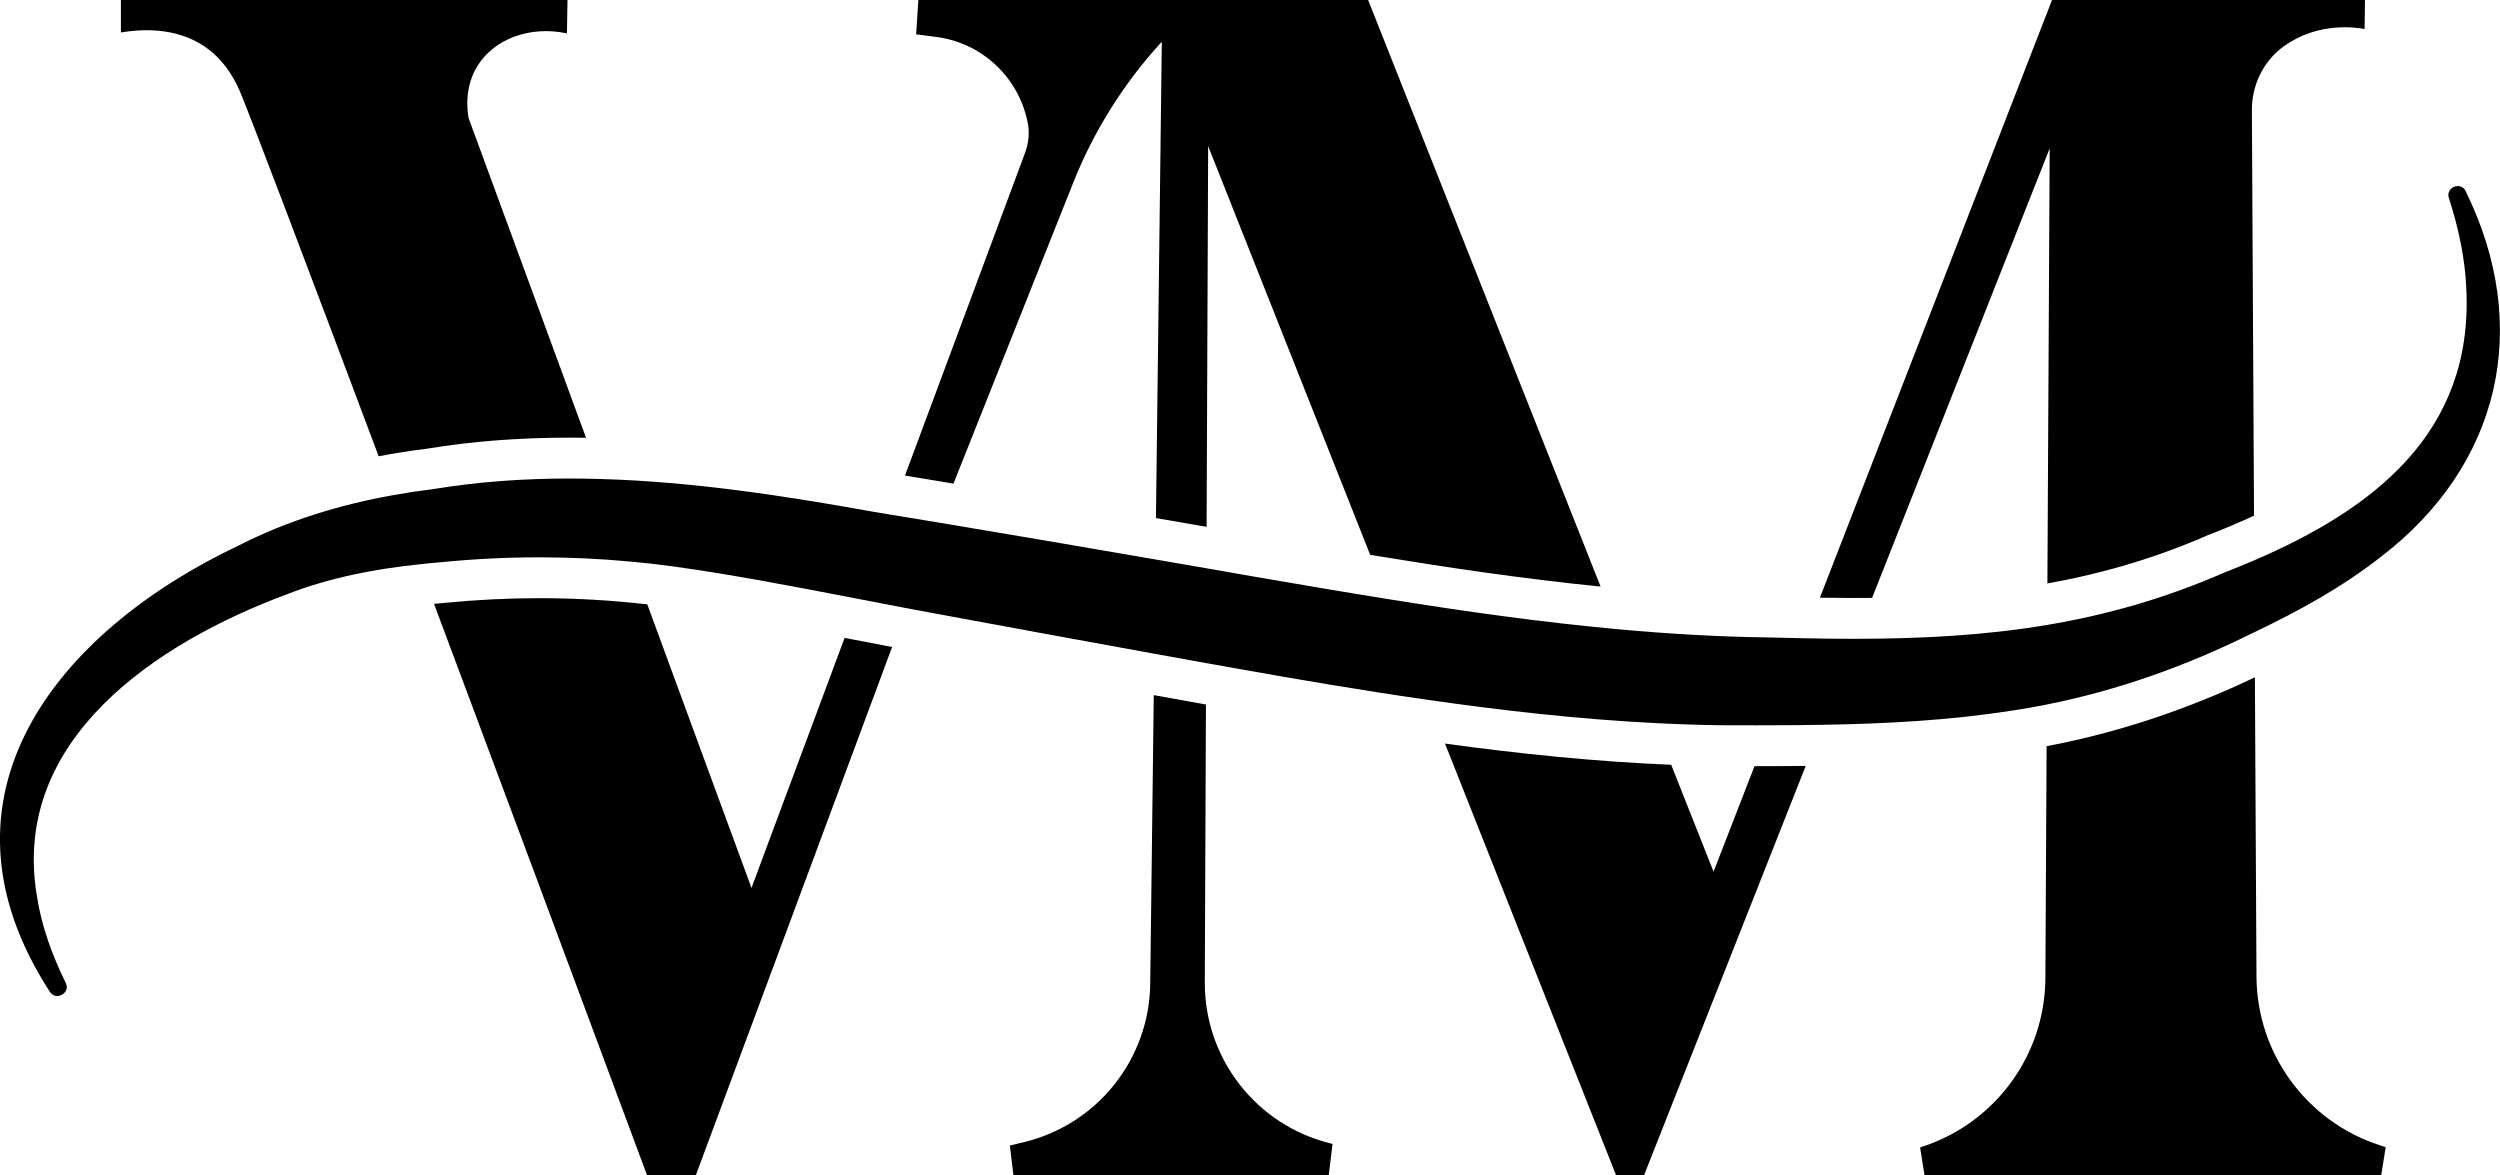
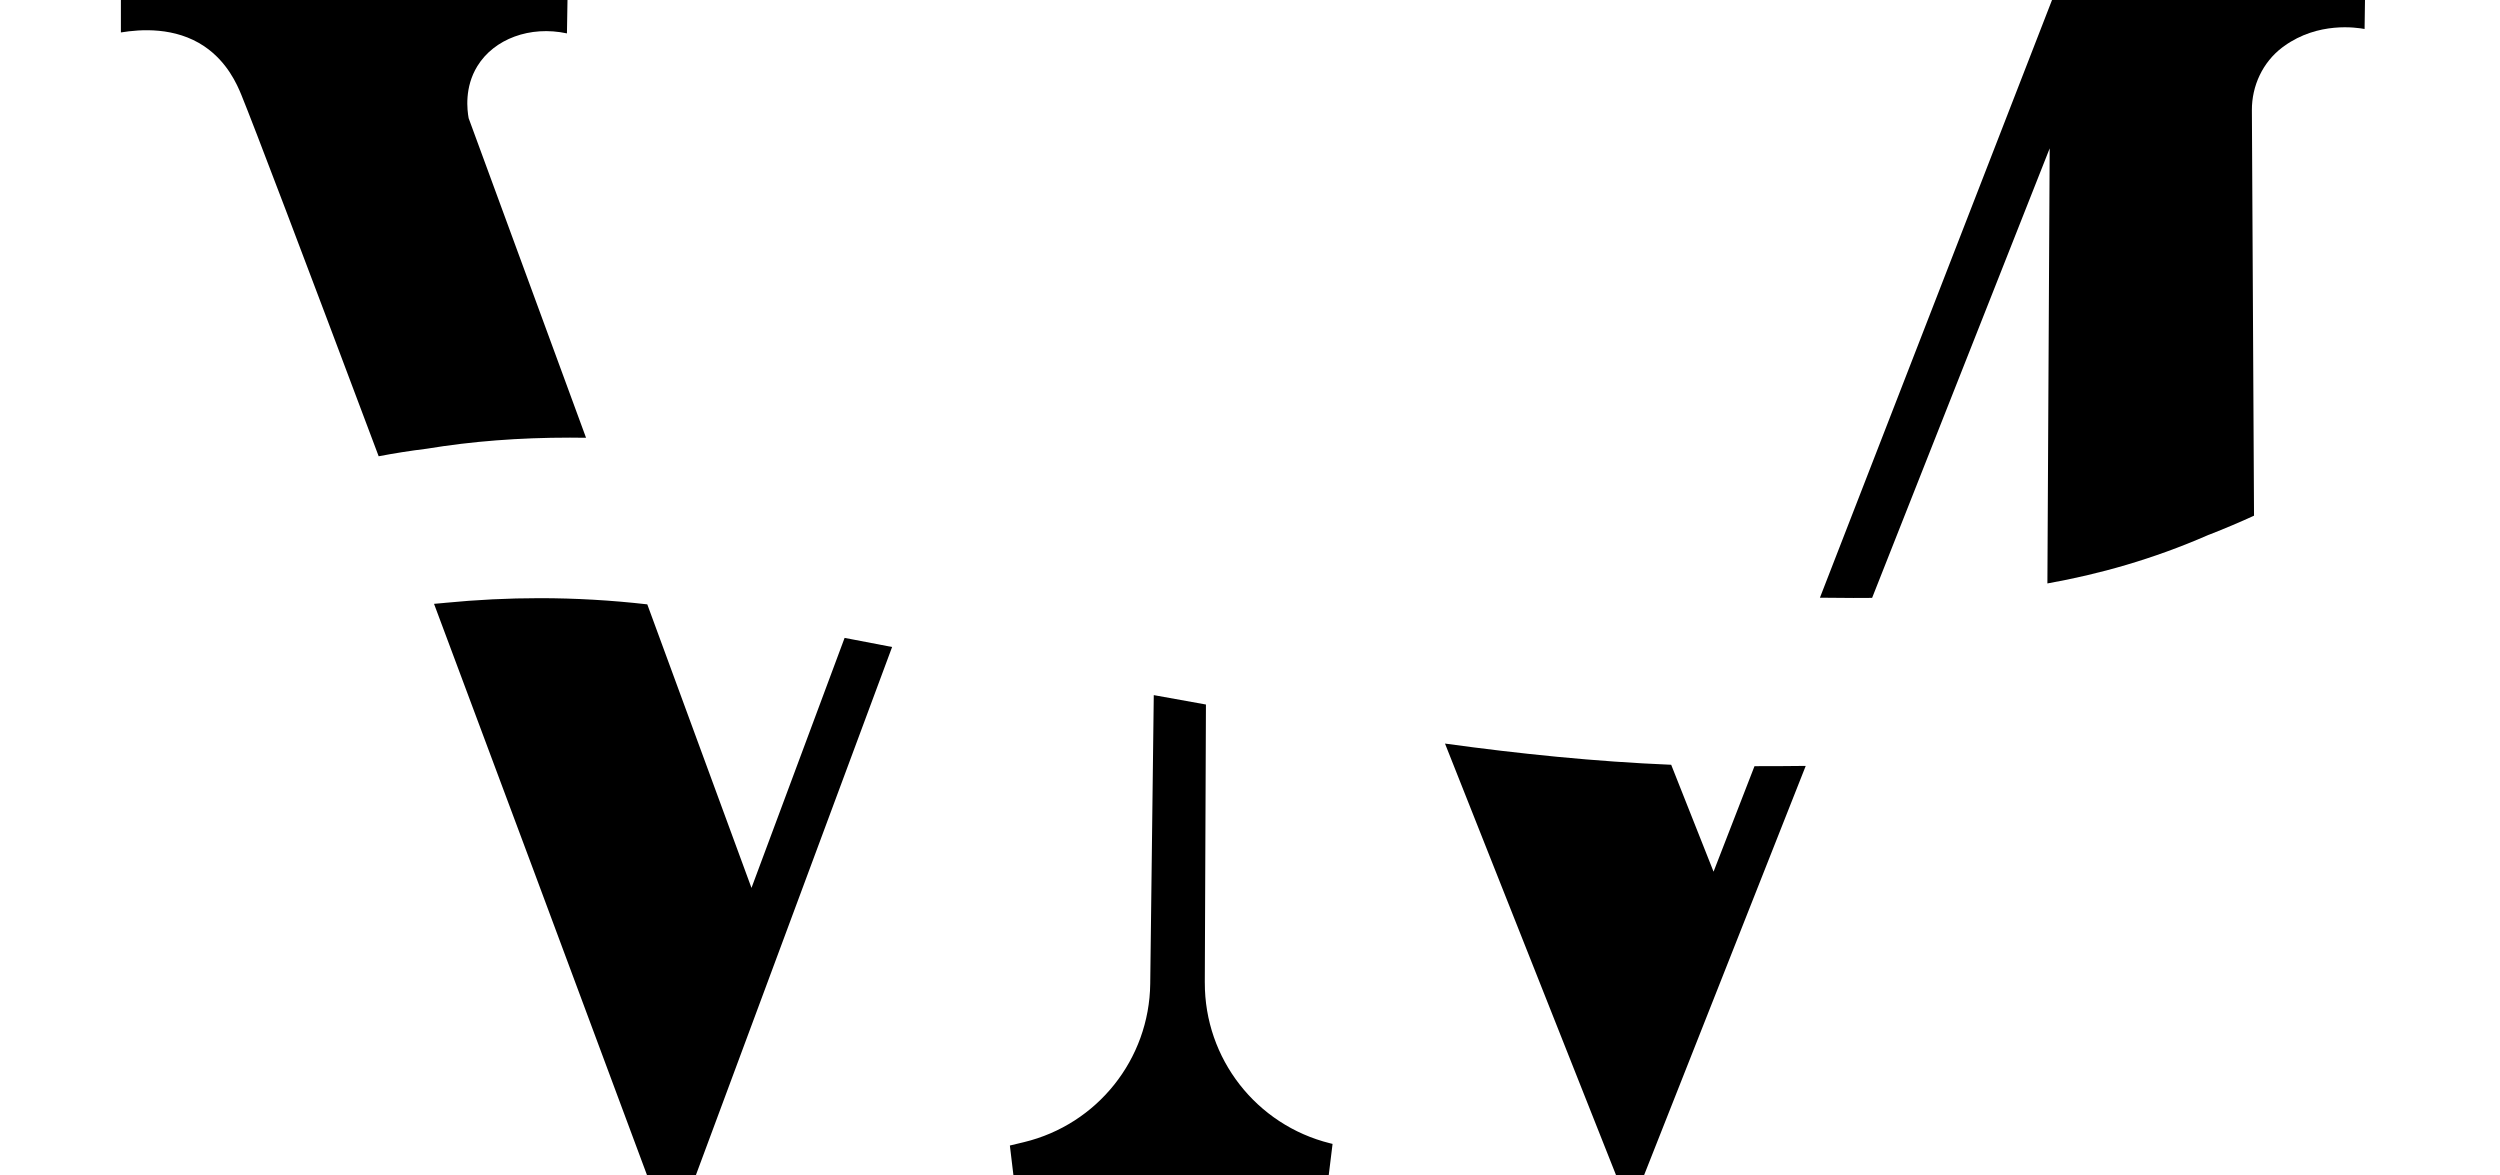
<svg xmlns="http://www.w3.org/2000/svg" id="Layer_1" data-name="Layer 1" viewBox="0 0 1229.17 577.9">
  <path d="M100.46,22.79c11.29,7.61,16.12,18.75,18.24,23.95,5.87,14.33,30.25,78.46,67.48,177.59,7.7-1.47,15.6-2.72,23.66-3.71,22.25-3.66,45.29-5.45,70.4-5.45,2.63,0,5.27.02,7.9.07-19.24-52.37-38.48-104.73-57.72-157.12-.71-3.91-2.17-15.16,4.31-25.65,8.21-13.33,25.85-19.96,44.02-16.05l.27-16.43H59.44v15.96c9.6-1.58,26.67-2.83,41.03,6.83Z" />
  <path d="M415.26,313.64c-16.83,45.2-33.08,88.84-45.78,122.92-17.08-46.47-34.15-92.95-51.23-139.42-17.59-2.01-35.36-3.04-52.95-3.04-15.38,0-31.03.78-46.54,2.3l-.13.02-.16.02c-1.72.13-3.39.29-5.07.45,29.89,79.89,65.47,175.25,104.75,280.98,11.85,0,12.12,0,23.95.02,32.17-86.61,64.35-173.19,96.52-259.78-6.41-1.23-12.83-2.46-19.17-3.68-1.41-.27-2.79-.54-4.2-.8Z" />
  <path d="M592.36,483.06l.56-136.67c-8.19-1.45-16.81-3.01-25.65-4.62-.58,47.32-1.16,94.62-1.74,141.92-.45,37.1-26,69.15-62.05,77.86l-6.96,1.67c1.05,8.75.71,5.94,1.76,14.69h155c1.14-9.22.78-6.29,1.9-15.49l-1.25-.31c-36.27-9.02-61.7-41.65-61.56-79.04Z" />
-   <path d="M444.95,233.82c7.77,1.27,15.74,2.61,23.84,3.97,19.62-49.29,39.22-98.62,58.86-147.9,10.11-25.45,24.8-48.86,43.28-69.06.04-.04.07-.04.11-.04.09,0,.18.07.18.16-.96,77.92-1.92,155.85-2.88,233.77,8.39,1.45,16.72,2.88,24.91,4.31l.76-187.21c26.56,67.01,53.13,134,79.67,201,37.43,6.16,75.29,11.79,113.28,15.58-38.1-96.14-76.18-192.25-114.29-288.39h-221.14c-.67,10.58-.4,6.32-1.09,16.88,3.3.42,6.61.85,9.89,1.27,23.01,2.97,41,20.54,45.07,42.75.87,4.8.25,9.78-1.45,14.35-7.37,19.8-31.56,84.87-59,158.57Z" />
  <path d="M862.63,376.7c-6.7,17.3-13.42,34.58-20.13,51.88-6.94-17.52-13.88-35.04-20.83-52.57-37.34-1.54-74.58-5.38-111.21-10.42,28.06,70.78,56.12,141.54,84.15,212.32h13.68c26.52-67.12,53.04-134.22,79.53-201.34-8.3.11-16.43.13-24.29.13h-.92Z" />
  <path d="M920.46,293.95c29.11-73.66,58.21-147.34,87.3-221-.38,71.29-.76,142.61-1.12,213.91,25.49-4.55,51.76-11.9,78.77-23.68l.36-.16.38-.13c7.81-3.06,15.18-6.16,22.08-9.35-.33-66.45-.69-132.88-1.05-199.33-.07-12.01,5.31-23.55,14.87-30.83.33-.27.69-.51,1.03-.76,16.81-12.05,35.56-9.08,39.51-8.37.07-4.73.13-9.49.2-14.24h-153.88c-38.04,97.95-76.07,195.92-114.11,293.86,5.8.09,11.23.13,16.41.13,3.08,0,6.16-.02,9.26-.04Z" />
-   <path d="M1109.44,480.22c-.25-49.06-.51-98.15-.78-147.21-33.71,16.05-68.06,27.41-102.41,33.86-.22,38.04-.4,76.05-.6,114.08-.2,37.79-24.62,71.18-60.56,82.86l-1.05.33c1.27,7.92.94,5.83,2.19,13.75h224.53c1.27-7.99.94-5.87,2.21-13.86l-2.99-.98c-35.94-11.67-60.33-45.07-60.54-82.83Z" />
-   <path d="M1212.3,93.97c-.87-1.76-2.37-2.5-3.86-2.5-2.77,0-5.56,2.54-4.4,5.87,4.71,14.67,7.97,29.69,8.57,44.67,3.5,71.16-46.23,108.5-104.26,133.48-4.91,2.12-9.89,4.15-14.89,6.09-29.4,12.83-58.06,20.83-86.92,25.67-30.74,5.18-61.7,6.79-94.02,6.83h-1.32c-7.95,0-16-.09-24.15-.27-5.78-.11-11.61-.25-17.5-.4-24.71-.31-49.51-1.79-74.29-4.06-37.75-3.46-75.49-8.79-112.97-14.82-22.43-3.59-44.78-7.43-66.99-11.25-7.21-1.27-14.6-2.57-22.12-3.88-8.21-1.43-16.61-2.88-25.09-4.33-35.18-6.09-72.08-12.37-106.72-18.17-7.99-1.32-15.87-2.63-23.57-3.88-2.79-.47-5.54-.94-8.28-1.38-43.53-7.83-88.77-14.8-133.93-16.12-5.11-.16-10.25-.25-15.36-.25-22.66,0-45.25,1.56-67.57,5.25-6.45.78-12.9,1.76-19.33,2.92-26.23,4.69-52.1,12.59-75.87,24.71-89.6,42.41-155.29,123.55-92.88,219.58.94,1.41,2.25,1.99,3.57,1.99,2.99,0,5.92-3.06,4.15-6.5-6.7-13.62-11.94-28.01-14.2-42.95-12.83-77.08,59.51-124.46,122.68-147.97,20.96-8.21,42.92-12.46,65.31-14.84,3.55-.4,7.12-.74,10.69-1.03,16.21-1.61,32.37-2.41,48.5-2.41,15.09,0,30.16.71,45.22,2.14,6.56.6,13.13,1.34,19.69,2.23,28.86,3.93,60.92,10.11,92.14,16.14,7.88,1.52,15.69,3.04,23.37,4.49,7.72,1.47,15.31,2.88,22.72,4.22,29.02,5.36,65.54,12.1,99.06,18.17,8.75,1.58,17.3,3.13,25.47,4.6,5.22.94,10.29,1.83,15.13,2.7,30.94,5.49,62.28,10.87,93.82,15.36,37.08,5.36,74.4,9.55,111.61,11.43,10.58.56,21.16.92,31.72,1.07,6.09.02,12.19.04,18.28.04,2.3,0,4.6,0,6.9-.02,8.44,0,16.9-.07,25.36-.22,31.5-.51,63.01-2.19,94.13-7.08,5.49-.83,10.96-1.79,16.41-2.9,34.82-6.92,68.68-19,100.34-34.71.62-.29,1.25-.6,1.87-.89,21.61-10.36,42.54-21.76,61.76-36.76,59.24-45.2,74.78-113.53,41.99-180.04Z" />
</svg>